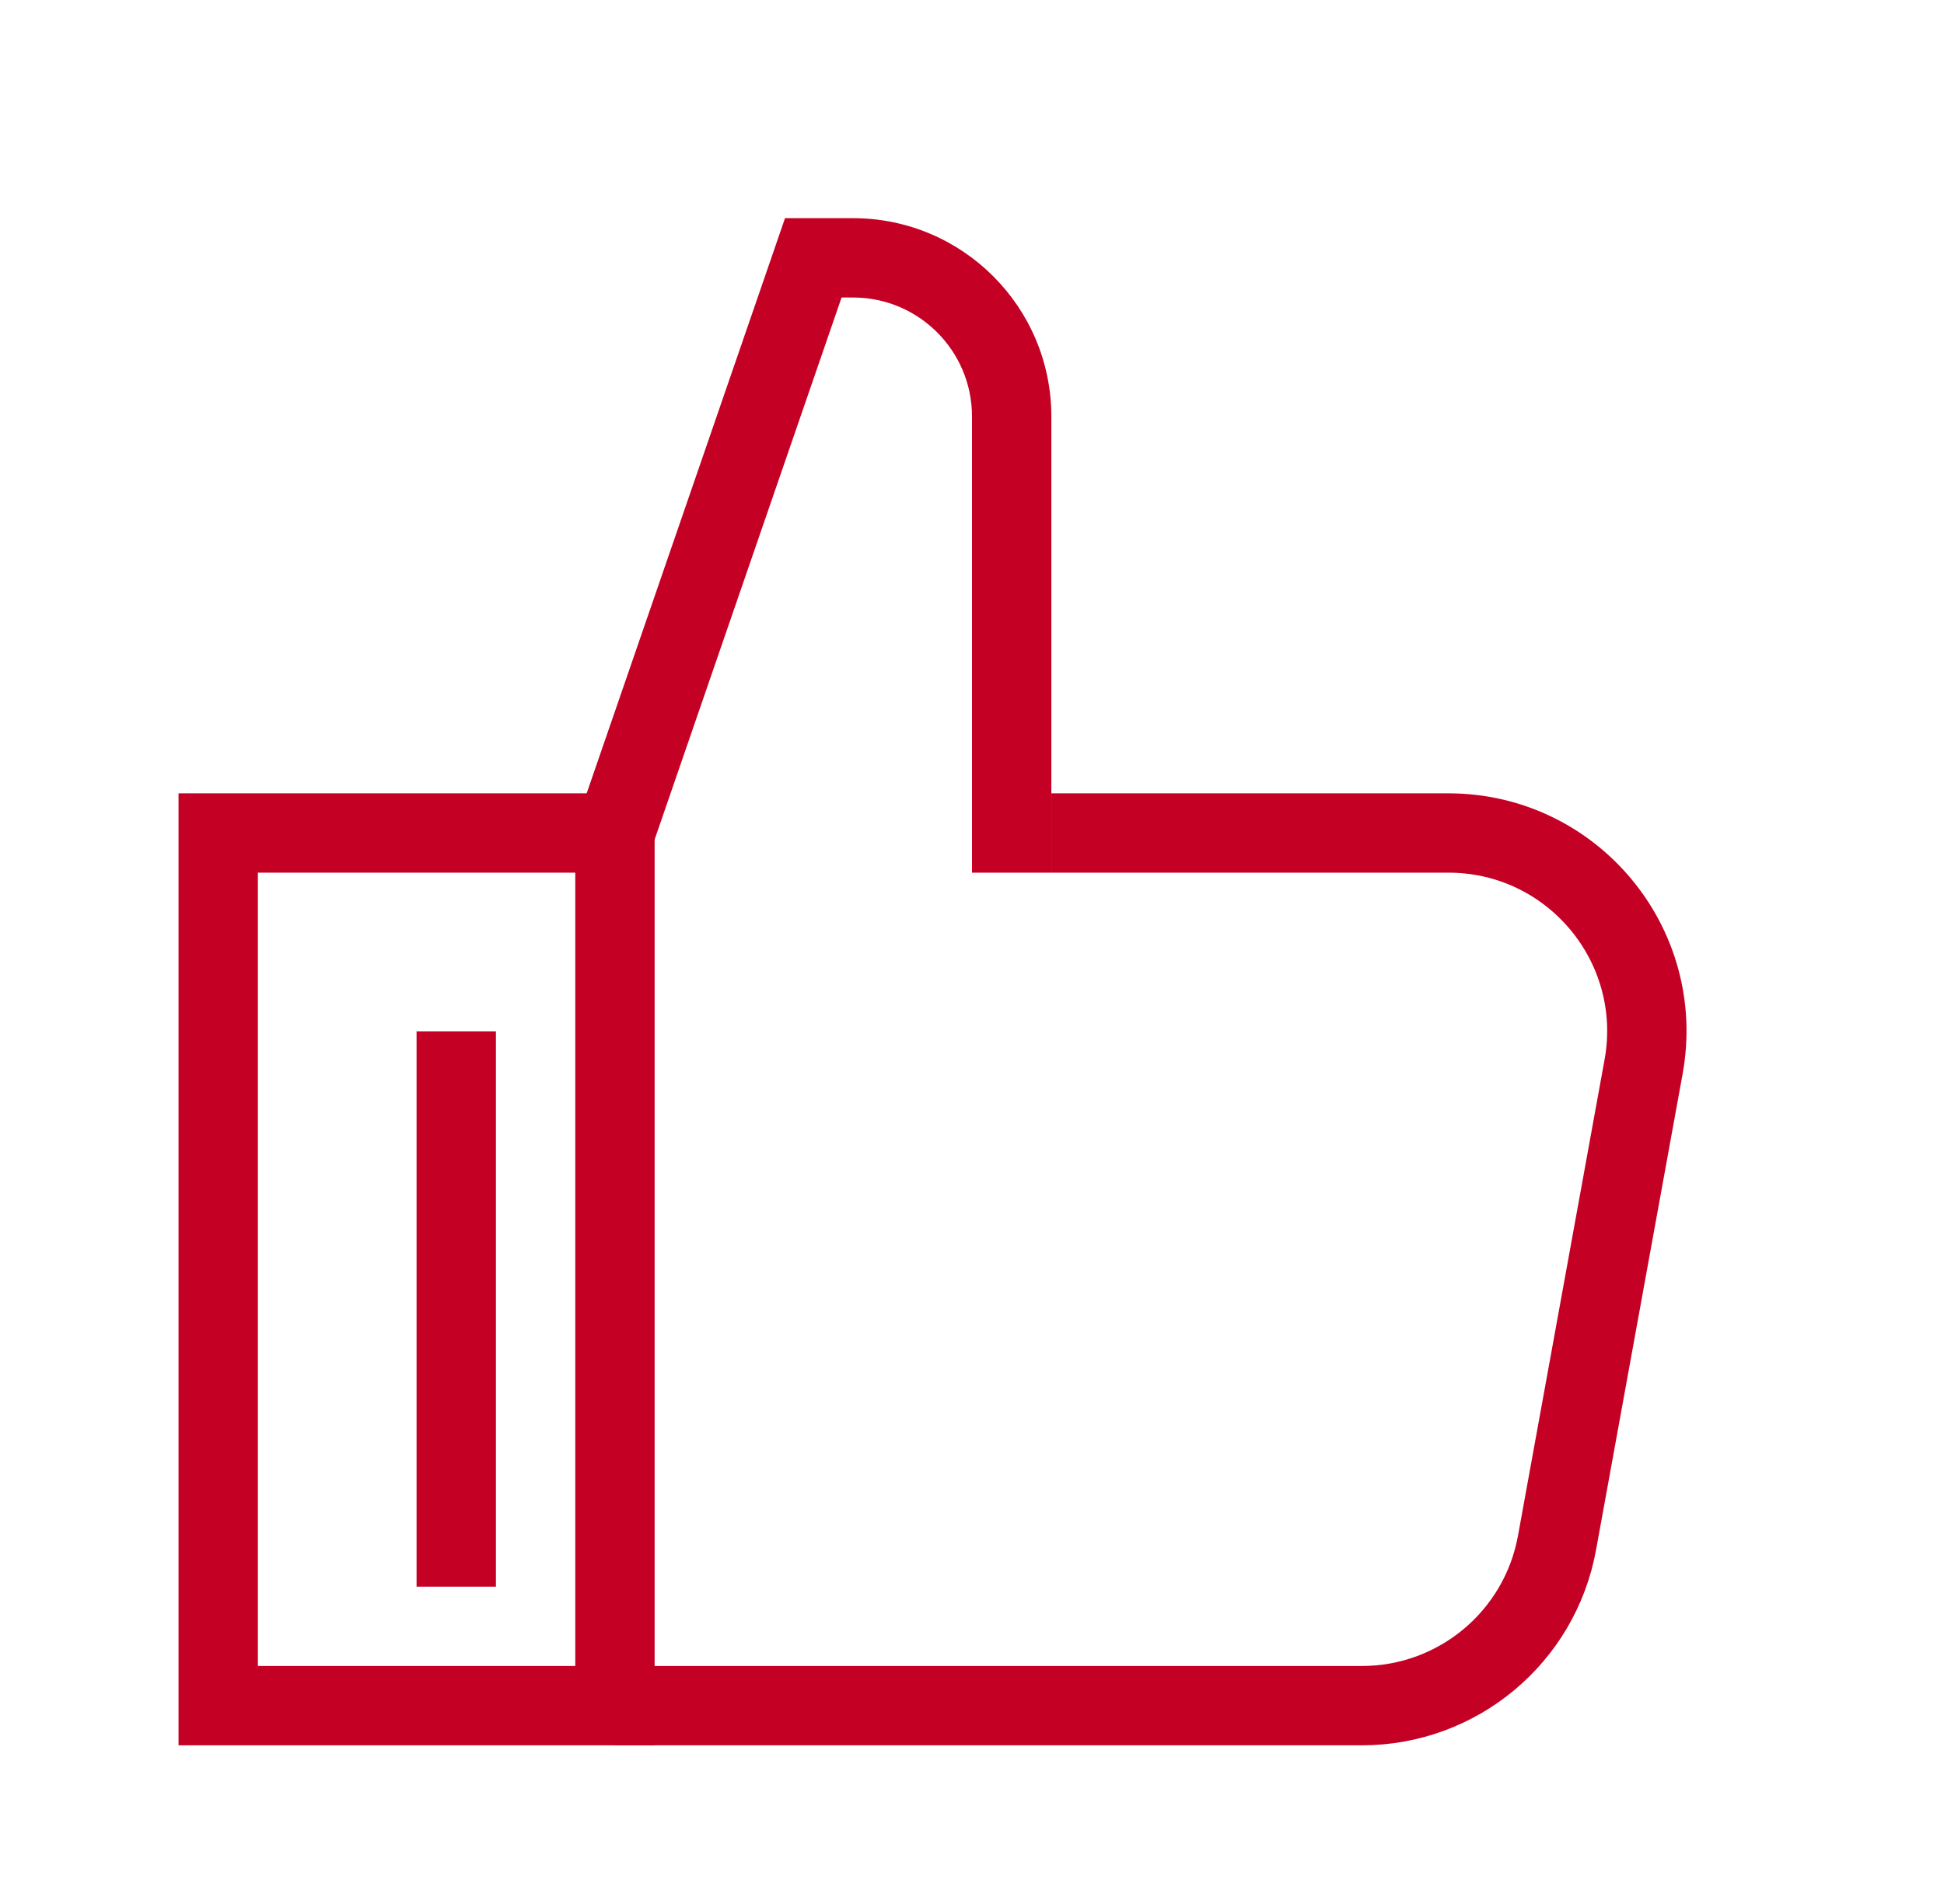
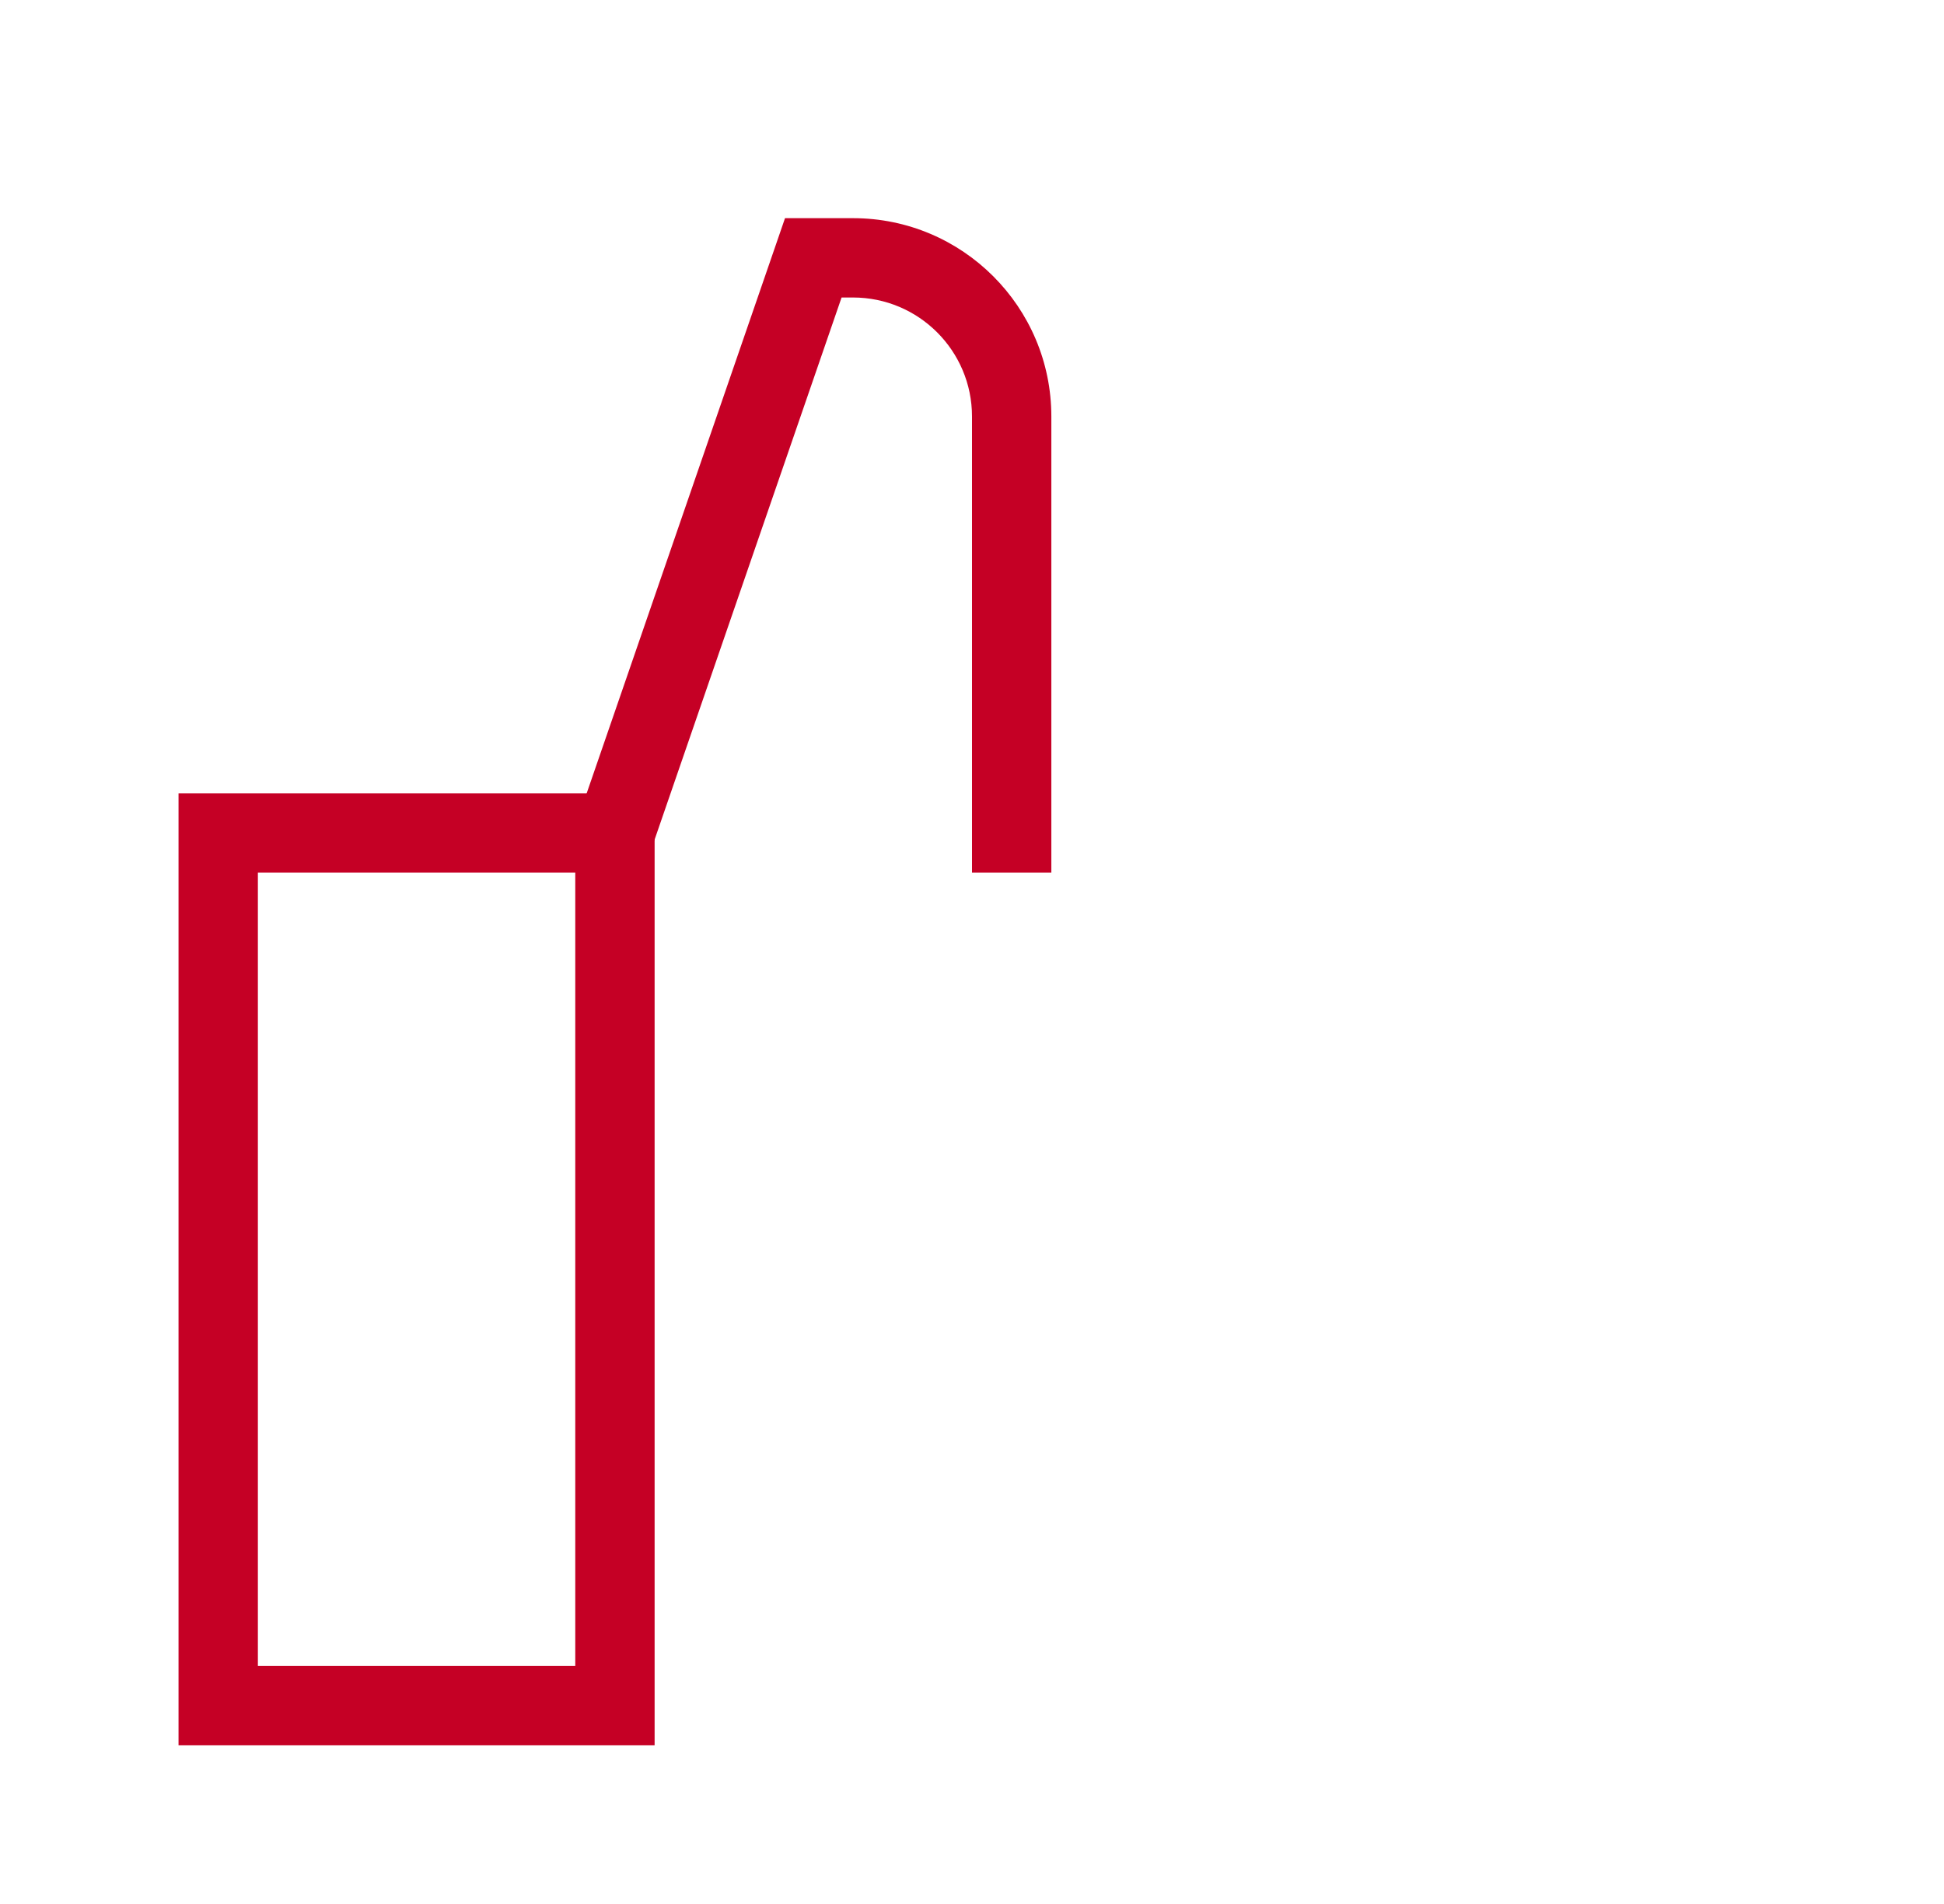
<svg xmlns="http://www.w3.org/2000/svg" width="49" height="48" viewBox="0 0 49 48" fill="none">
  <g id="thumbsup">
    <path id="Rectangle 8" d="M15.5 21H5.5V43H15.5V32V26.5V23.75V21Z" stroke="#C50025" stroke-width="2" />
-     <path id="Rectangle 9" d="M15.5 43H34.327C36.743 43 38.814 41.272 39.246 38.894L41.428 26.894C41.986 23.825 39.629 21 36.509 21H26.5" stroke="#C50025" stroke-width="2" />
    <path id="Vector 7" d="M20.5 6.5V5.5H19.787L19.555 6.174L20.5 6.5ZM24.5 21V22H26.5V21H24.5ZM16.445 21.326L21.445 6.826L19.555 6.174L14.555 20.674L16.445 21.326ZM20.5 7.5H21.5V5.5H20.5V7.5ZM24.5 10.5V21H26.5V10.5H24.5ZM21.5 7.5C23.157 7.5 24.5 8.843 24.5 10.5H26.5C26.5 7.739 24.261 5.5 21.5 5.5V7.5Z" fill="#C50025" />
-     <line id="Line 4" x1="11.5" y1="26" x2="11.5" y2="40" stroke="#C50025" stroke-width="2" />
  </g>
</svg>